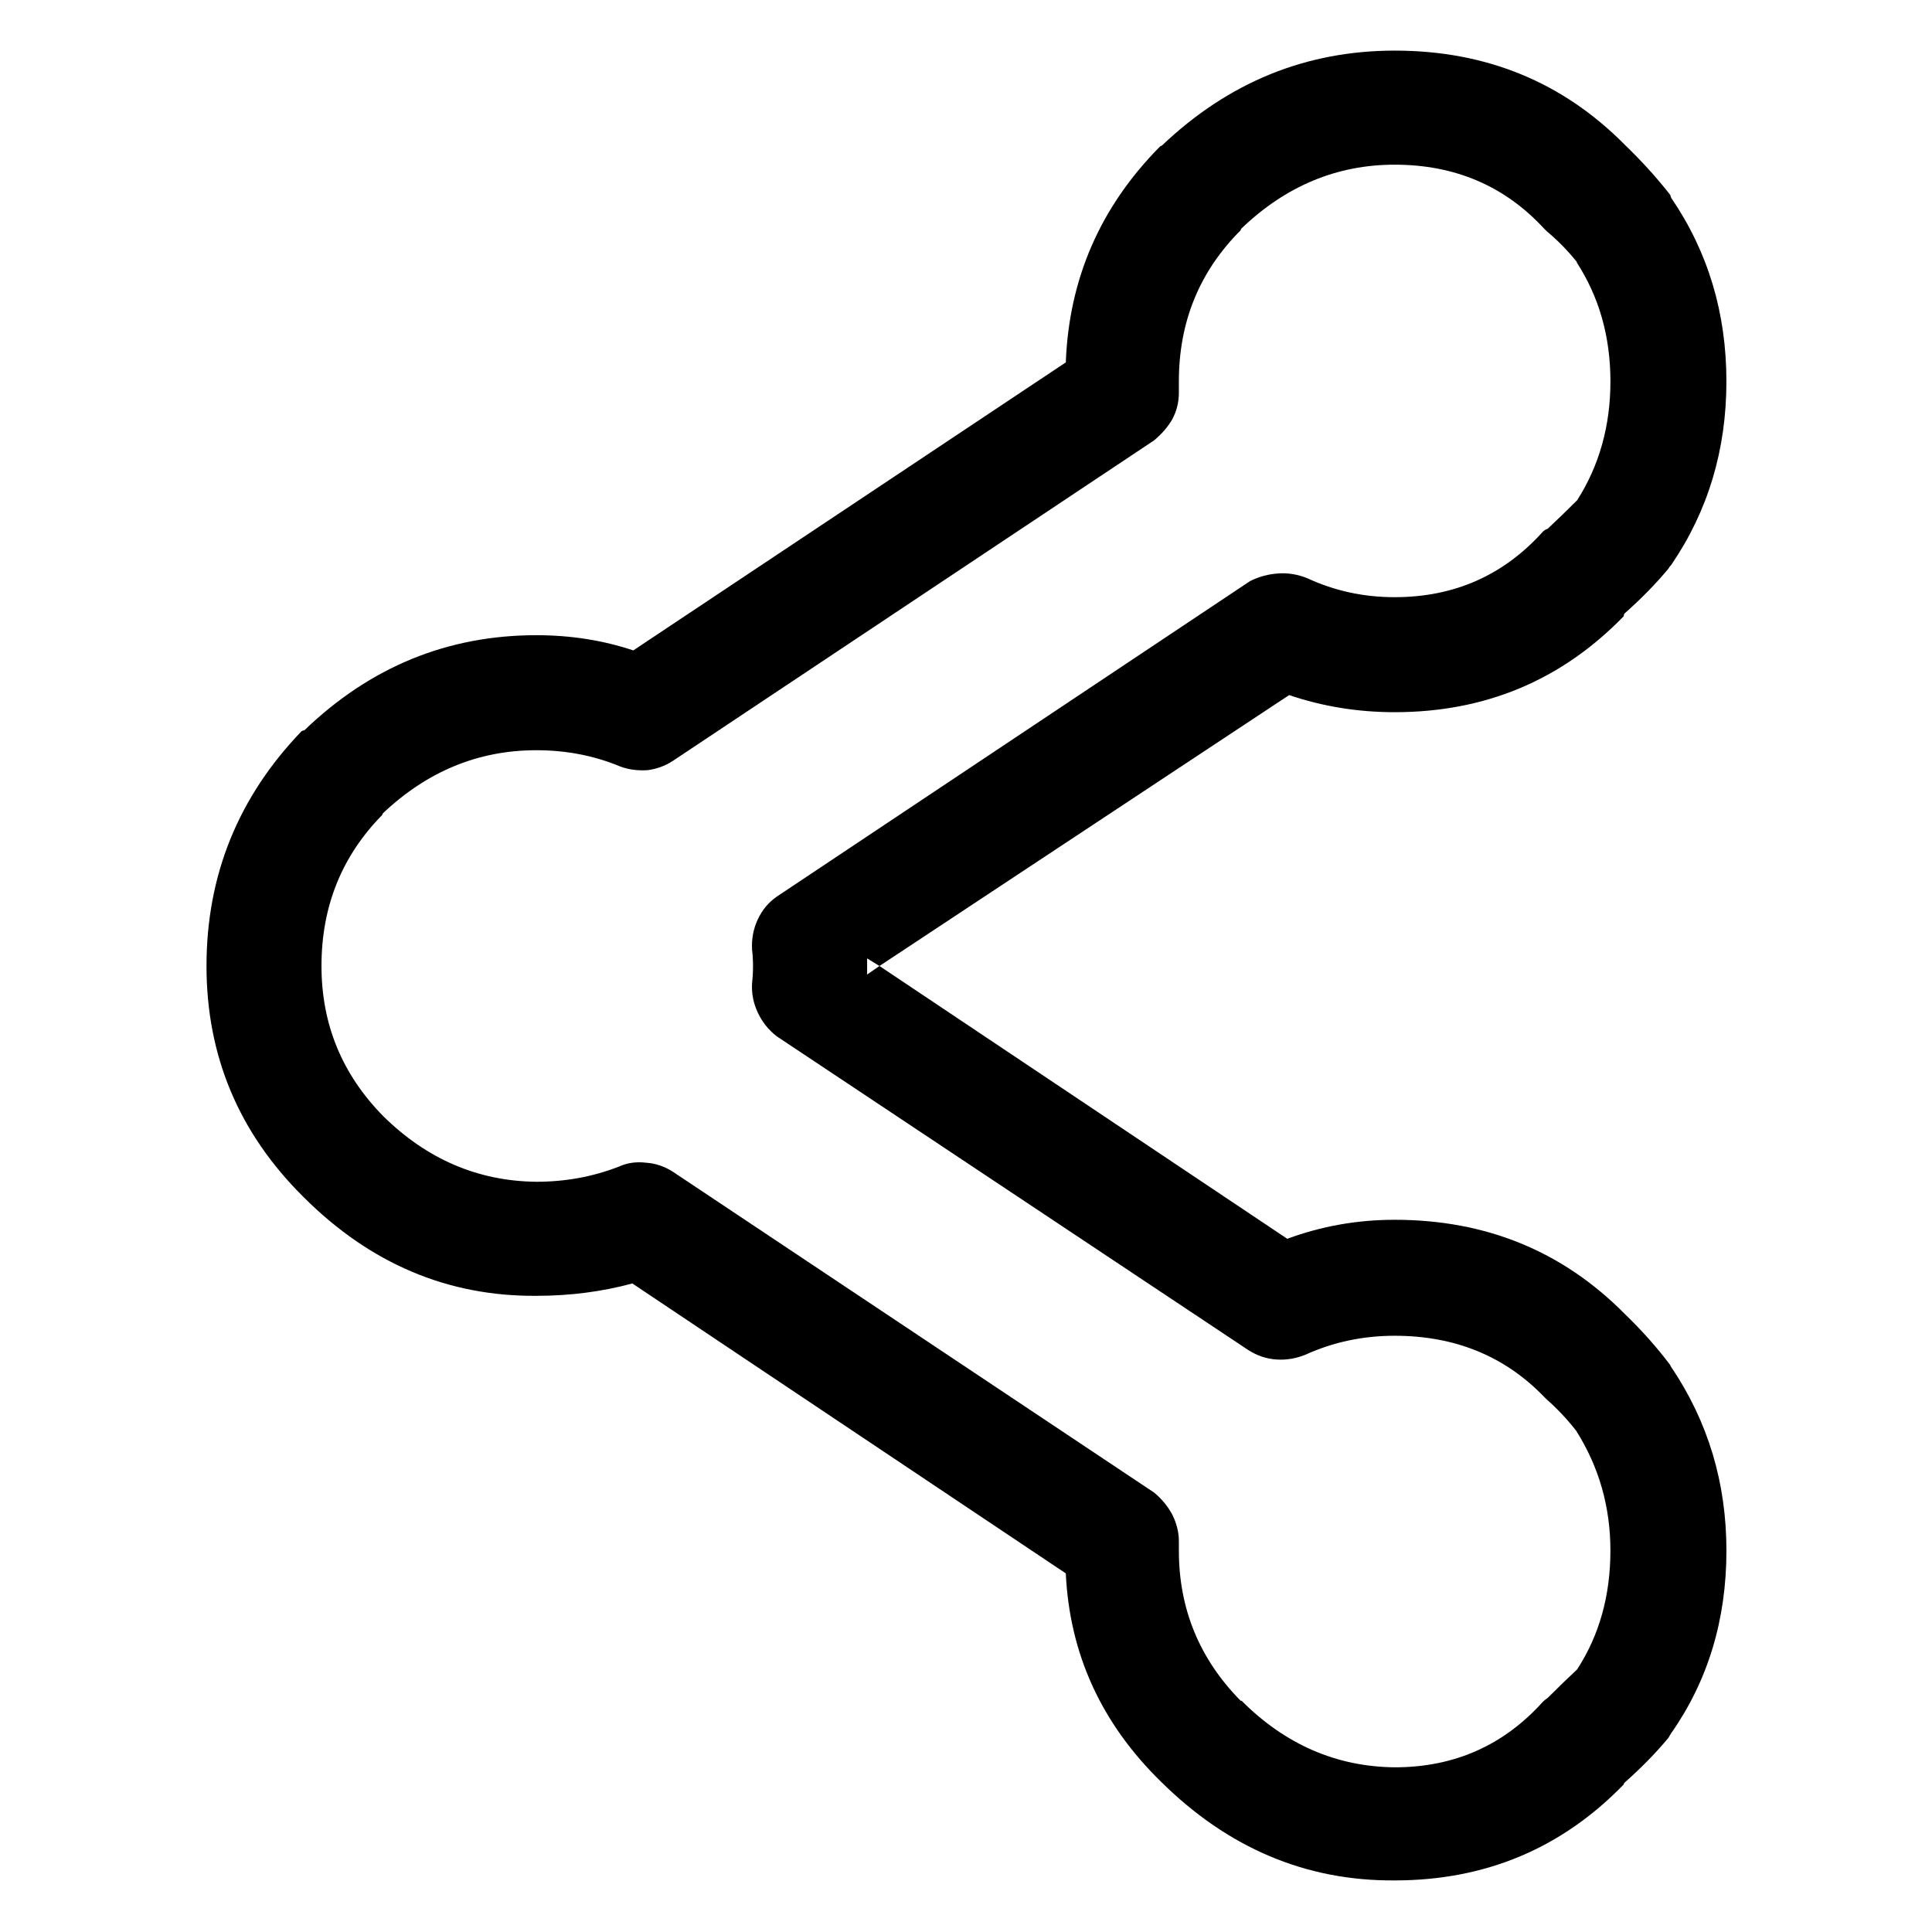
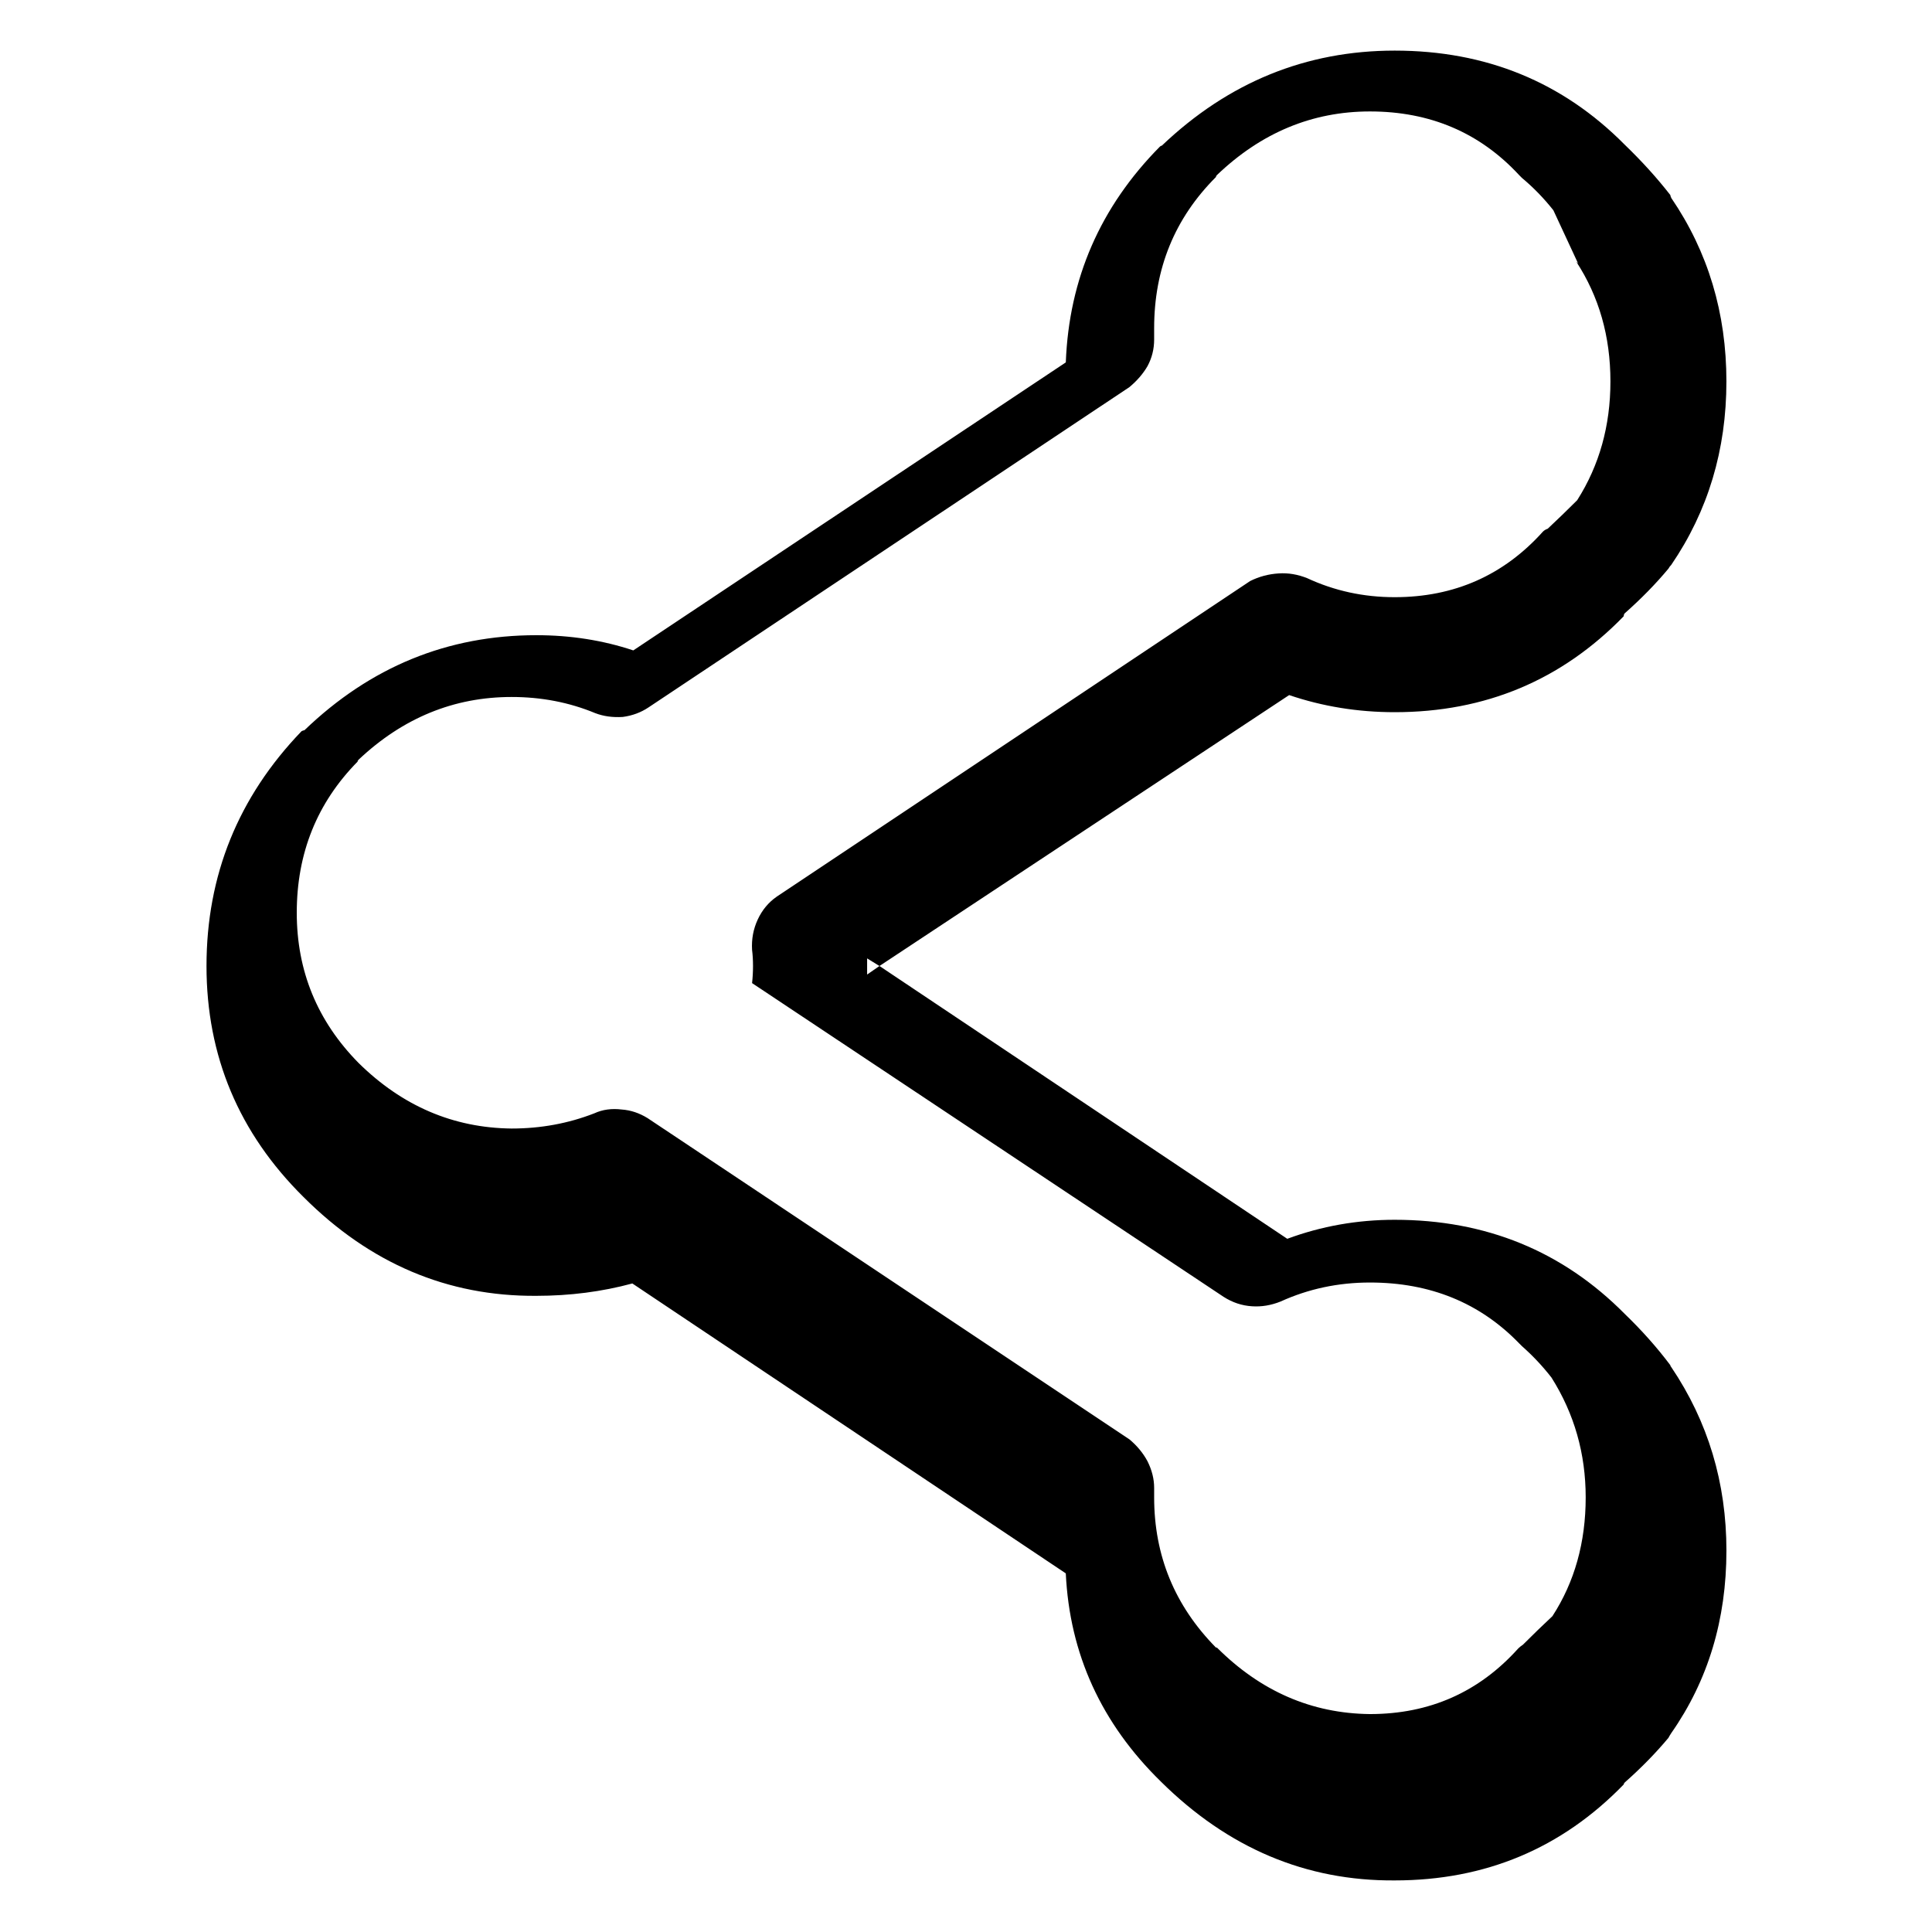
<svg xmlns="http://www.w3.org/2000/svg" fill="#000000" width="800px" height="800px" version="1.1" viewBox="144 144 512 512">
-   <path d="m586.91 196.46c-0.168-0.336-0.25-0.59-0.25-0.758-3.527-4.535-7.559-8.984-12.09-13.352-16.461-16.625-36.781-24.938-60.961-24.938-23.512 0-44.086 8.398-61.719 25.191-0.168 0-0.336 0.082-0.504 0.25-15.785 15.957-24.098 35.016-24.938 57.184l-114.62 76.328c-8.062-2.688-16.625-4.031-25.695-4.031-23.512 0-44 8.398-61.465 25.191-0.168 0-0.418 0.082-0.754 0.25-16.793 17.465-25.191 38.207-25.191 62.223 0 23.844 8.566 44.25 25.695 61.211 17.633 17.633 38.203 26.367 61.715 26.199 8.902 0 17.383-1.094 25.441-3.277l114.87 76.832c1.008 21.328 9.402 39.719 25.191 55.168 17.801 17.633 38.457 26.367 61.969 26.199 24.012 0 44.25-8.48 60.707-25.445 0-0.168 0.086-0.336 0.254-0.504 4.363-3.859 8.227-7.809 11.586-11.836 0.168-0.336 0.418-0.758 0.754-1.262 9.742-13.938 14.613-30.059 14.613-48.363 0-17.973-4.871-34.176-14.613-48.621-0.168-0.168-0.25-0.336-0.25-0.504-3.527-4.699-7.559-9.234-12.09-13.602-16.461-16.625-36.781-24.938-60.961-24.938-9.91 0-19.398 1.68-28.469 5.039l-108.07-72.297-3.273 2.266v-2.266-2.016l3.273 2.016 108.57-71.793c8.902 3.019 18.223 4.531 27.965 4.531 24.012 0 44.25-8.48 60.707-25.441 0-0.336 0.086-0.586 0.254-0.754 4.363-3.863 8.227-7.809 11.586-11.84 0.168-0.336 0.418-0.672 0.754-1.008 9.742-14.273 14.613-30.48 14.613-48.617s-4.871-34.344-14.613-48.617m-24.684 17.379-0.504-0.504c6.043 9.238 9.066 19.816 9.066 31.742 0 11.754-2.938 22.25-8.816 31.488-2.519 2.519-5.121 5.035-7.809 7.555-0.504 0.168-0.922 0.422-1.258 0.758-10.414 11.586-23.512 17.379-39.297 17.379-8.23 0-15.957-1.676-23.176-5.035-2.519-1.008-5.039-1.43-7.559-1.262-2.688 0.168-5.207 0.84-7.559 2.016l-125.45 83.633c-2.184 1.512-3.863 3.527-5.039 6.047s-1.68 5.203-1.512 8.059c0.168 1.344 0.25 2.773 0.25 4.285s-0.082 3.019-0.25 4.531c-0.168 2.688 0.336 5.293 1.512 7.812 1.176 2.516 2.856 4.617 5.039 6.297l124.94 83.129c2.352 1.512 4.871 2.352 7.559 2.516 2.519 0.168 5.039-0.25 7.559-1.258 7.387-3.359 15.281-5.039 23.68-5.039 15.953 0 29.137 5.375 39.547 16.125 0.168 0.168 0.422 0.418 0.758 0.754 2.852 2.519 5.457 5.289 7.809 8.312 6.043 9.574 9.066 20.152 9.066 31.742 0 11.922-2.938 22.418-8.816 31.484-2.519 2.352-5.121 4.871-7.809 7.559-0.504 0.336-0.922 0.672-1.258 1.008-10.414 11.586-23.512 17.383-39.297 17.383-15.453-0.168-28.973-6.047-40.559-17.633h-0.25c-10.918-11.086-16.375-24.352-16.375-39.801v-2.519c0-2.352-0.59-4.703-1.766-7.055-1.176-2.184-2.769-4.113-4.785-5.793l-127.71-85.145c-2.184-1.344-4.449-2.098-6.801-2.266-2.688-0.336-5.121 0-7.305 1.008-6.887 2.684-14.191 4.027-21.918 4.027-15.449-0.168-28.969-5.961-40.555-17.379-10.918-11.086-16.375-24.352-16.375-39.801 0-15.789 5.375-29.137 16.121-40.055 0-0.168 0.086-0.336 0.254-0.504 11.754-11.082 25.273-16.625 40.555-16.625 7.894 0 15.281 1.426 22.168 4.281 2.184 0.84 4.617 1.176 7.305 1.008 2.519-0.336 4.789-1.176 6.801-2.519l127.46-84.891c2.016-1.68 3.609-3.527 4.785-5.543 1.176-2.184 1.766-4.535 1.766-7.051v-3.023c0-15.785 5.457-29.137 16.375-40.055 0-0.168 0.082-0.336 0.25-0.504 11.754-11.25 25.273-16.875 40.559-16.875 15.953 0 29.137 5.625 39.547 16.875 0.168 0.168 0.422 0.422 0.758 0.758 3.019 2.519 5.793 5.371 8.312 8.562z" />
+   <path d="m586.91 196.46c-0.168-0.336-0.25-0.59-0.25-0.758-3.527-4.535-7.559-8.984-12.09-13.352-16.461-16.625-36.781-24.938-60.961-24.938-23.512 0-44.086 8.398-61.719 25.191-0.168 0-0.336 0.082-0.504 0.25-15.785 15.957-24.098 35.016-24.938 57.184l-114.62 76.328c-8.062-2.688-16.625-4.031-25.695-4.031-23.512 0-44 8.398-61.465 25.191-0.168 0-0.418 0.082-0.754 0.25-16.793 17.465-25.191 38.207-25.191 62.223 0 23.844 8.566 44.25 25.695 61.211 17.633 17.633 38.203 26.367 61.715 26.199 8.902 0 17.383-1.094 25.441-3.277l114.87 76.832c1.008 21.328 9.402 39.719 25.191 55.168 17.801 17.633 38.457 26.367 61.969 26.199 24.012 0 44.25-8.48 60.707-25.445 0-0.168 0.086-0.336 0.254-0.504 4.363-3.859 8.227-7.809 11.586-11.836 0.168-0.336 0.418-0.758 0.754-1.262 9.742-13.938 14.613-30.059 14.613-48.363 0-17.973-4.871-34.176-14.613-48.621-0.168-0.168-0.25-0.336-0.25-0.504-3.527-4.699-7.559-9.234-12.09-13.602-16.461-16.625-36.781-24.938-60.961-24.938-9.91 0-19.398 1.68-28.469 5.039l-108.07-72.297-3.273 2.266v-2.266-2.016l3.273 2.016 108.57-71.793c8.902 3.019 18.223 4.531 27.965 4.531 24.012 0 44.25-8.48 60.707-25.441 0-0.336 0.086-0.586 0.254-0.754 4.363-3.863 8.227-7.809 11.586-11.84 0.168-0.336 0.418-0.672 0.754-1.008 9.742-14.273 14.613-30.48 14.613-48.617s-4.871-34.344-14.613-48.617m-24.684 17.379-0.504-0.504c6.043 9.238 9.066 19.816 9.066 31.742 0 11.754-2.938 22.25-8.816 31.488-2.519 2.519-5.121 5.035-7.809 7.555-0.504 0.168-0.922 0.422-1.258 0.758-10.414 11.586-23.512 17.379-39.297 17.379-8.23 0-15.957-1.676-23.176-5.035-2.519-1.008-5.039-1.43-7.559-1.262-2.688 0.168-5.207 0.84-7.559 2.016l-125.45 83.633c-2.184 1.512-3.863 3.527-5.039 6.047s-1.68 5.203-1.512 8.059c0.168 1.344 0.25 2.773 0.25 4.285s-0.082 3.019-0.25 4.531l124.94 83.129c2.352 1.512 4.871 2.352 7.559 2.516 2.519 0.168 5.039-0.25 7.559-1.258 7.387-3.359 15.281-5.039 23.68-5.039 15.953 0 29.137 5.375 39.547 16.125 0.168 0.168 0.422 0.418 0.758 0.754 2.852 2.519 5.457 5.289 7.809 8.312 6.043 9.574 9.066 20.152 9.066 31.742 0 11.922-2.938 22.418-8.816 31.484-2.519 2.352-5.121 4.871-7.809 7.559-0.504 0.336-0.922 0.672-1.258 1.008-10.414 11.586-23.512 17.383-39.297 17.383-15.453-0.168-28.973-6.047-40.559-17.633h-0.25c-10.918-11.086-16.375-24.352-16.375-39.801v-2.519c0-2.352-0.59-4.703-1.766-7.055-1.176-2.184-2.769-4.113-4.785-5.793l-127.71-85.145c-2.184-1.344-4.449-2.098-6.801-2.266-2.688-0.336-5.121 0-7.305 1.008-6.887 2.684-14.191 4.027-21.918 4.027-15.449-0.168-28.969-5.961-40.555-17.379-10.918-11.086-16.375-24.352-16.375-39.801 0-15.789 5.375-29.137 16.121-40.055 0-0.168 0.086-0.336 0.254-0.504 11.754-11.082 25.273-16.625 40.555-16.625 7.894 0 15.281 1.426 22.168 4.281 2.184 0.84 4.617 1.176 7.305 1.008 2.519-0.336 4.789-1.176 6.801-2.519l127.46-84.891c2.016-1.68 3.609-3.527 4.785-5.543 1.176-2.184 1.766-4.535 1.766-7.051v-3.023c0-15.785 5.457-29.137 16.375-40.055 0-0.168 0.082-0.336 0.25-0.504 11.754-11.25 25.273-16.875 40.559-16.875 15.953 0 29.137 5.625 39.547 16.875 0.168 0.168 0.422 0.422 0.758 0.758 3.019 2.519 5.793 5.371 8.312 8.562z" />
</svg>